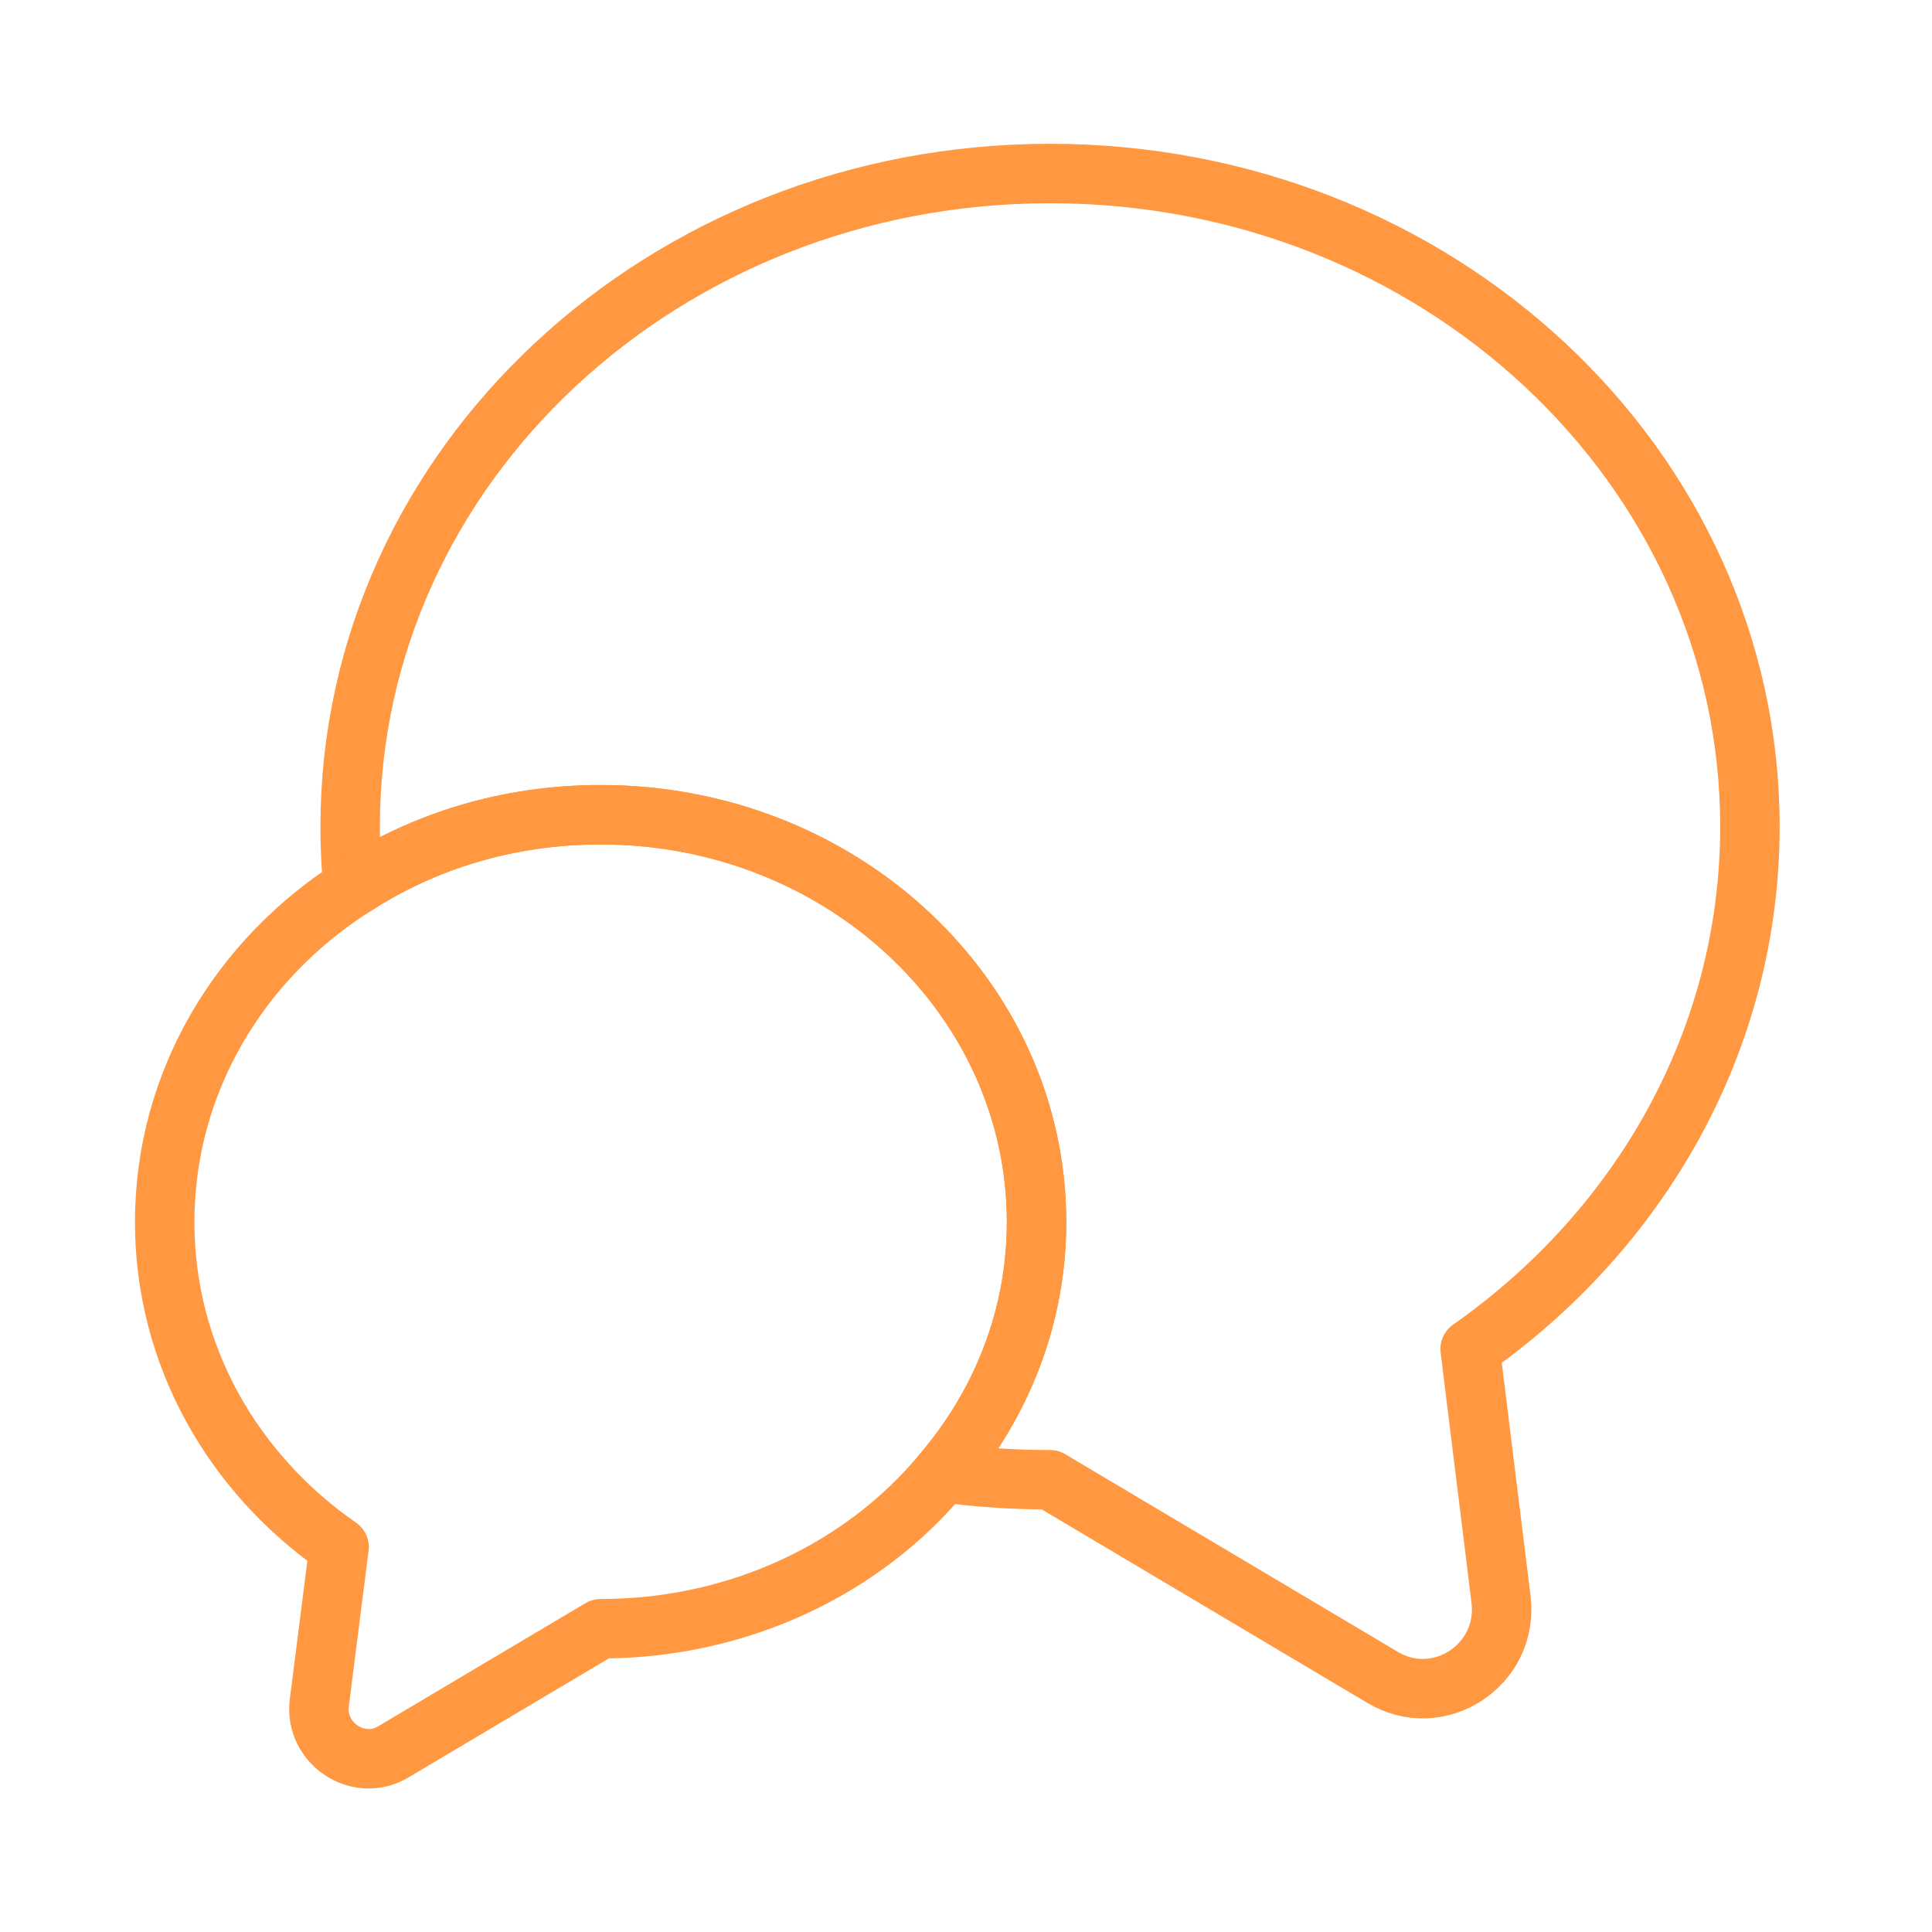
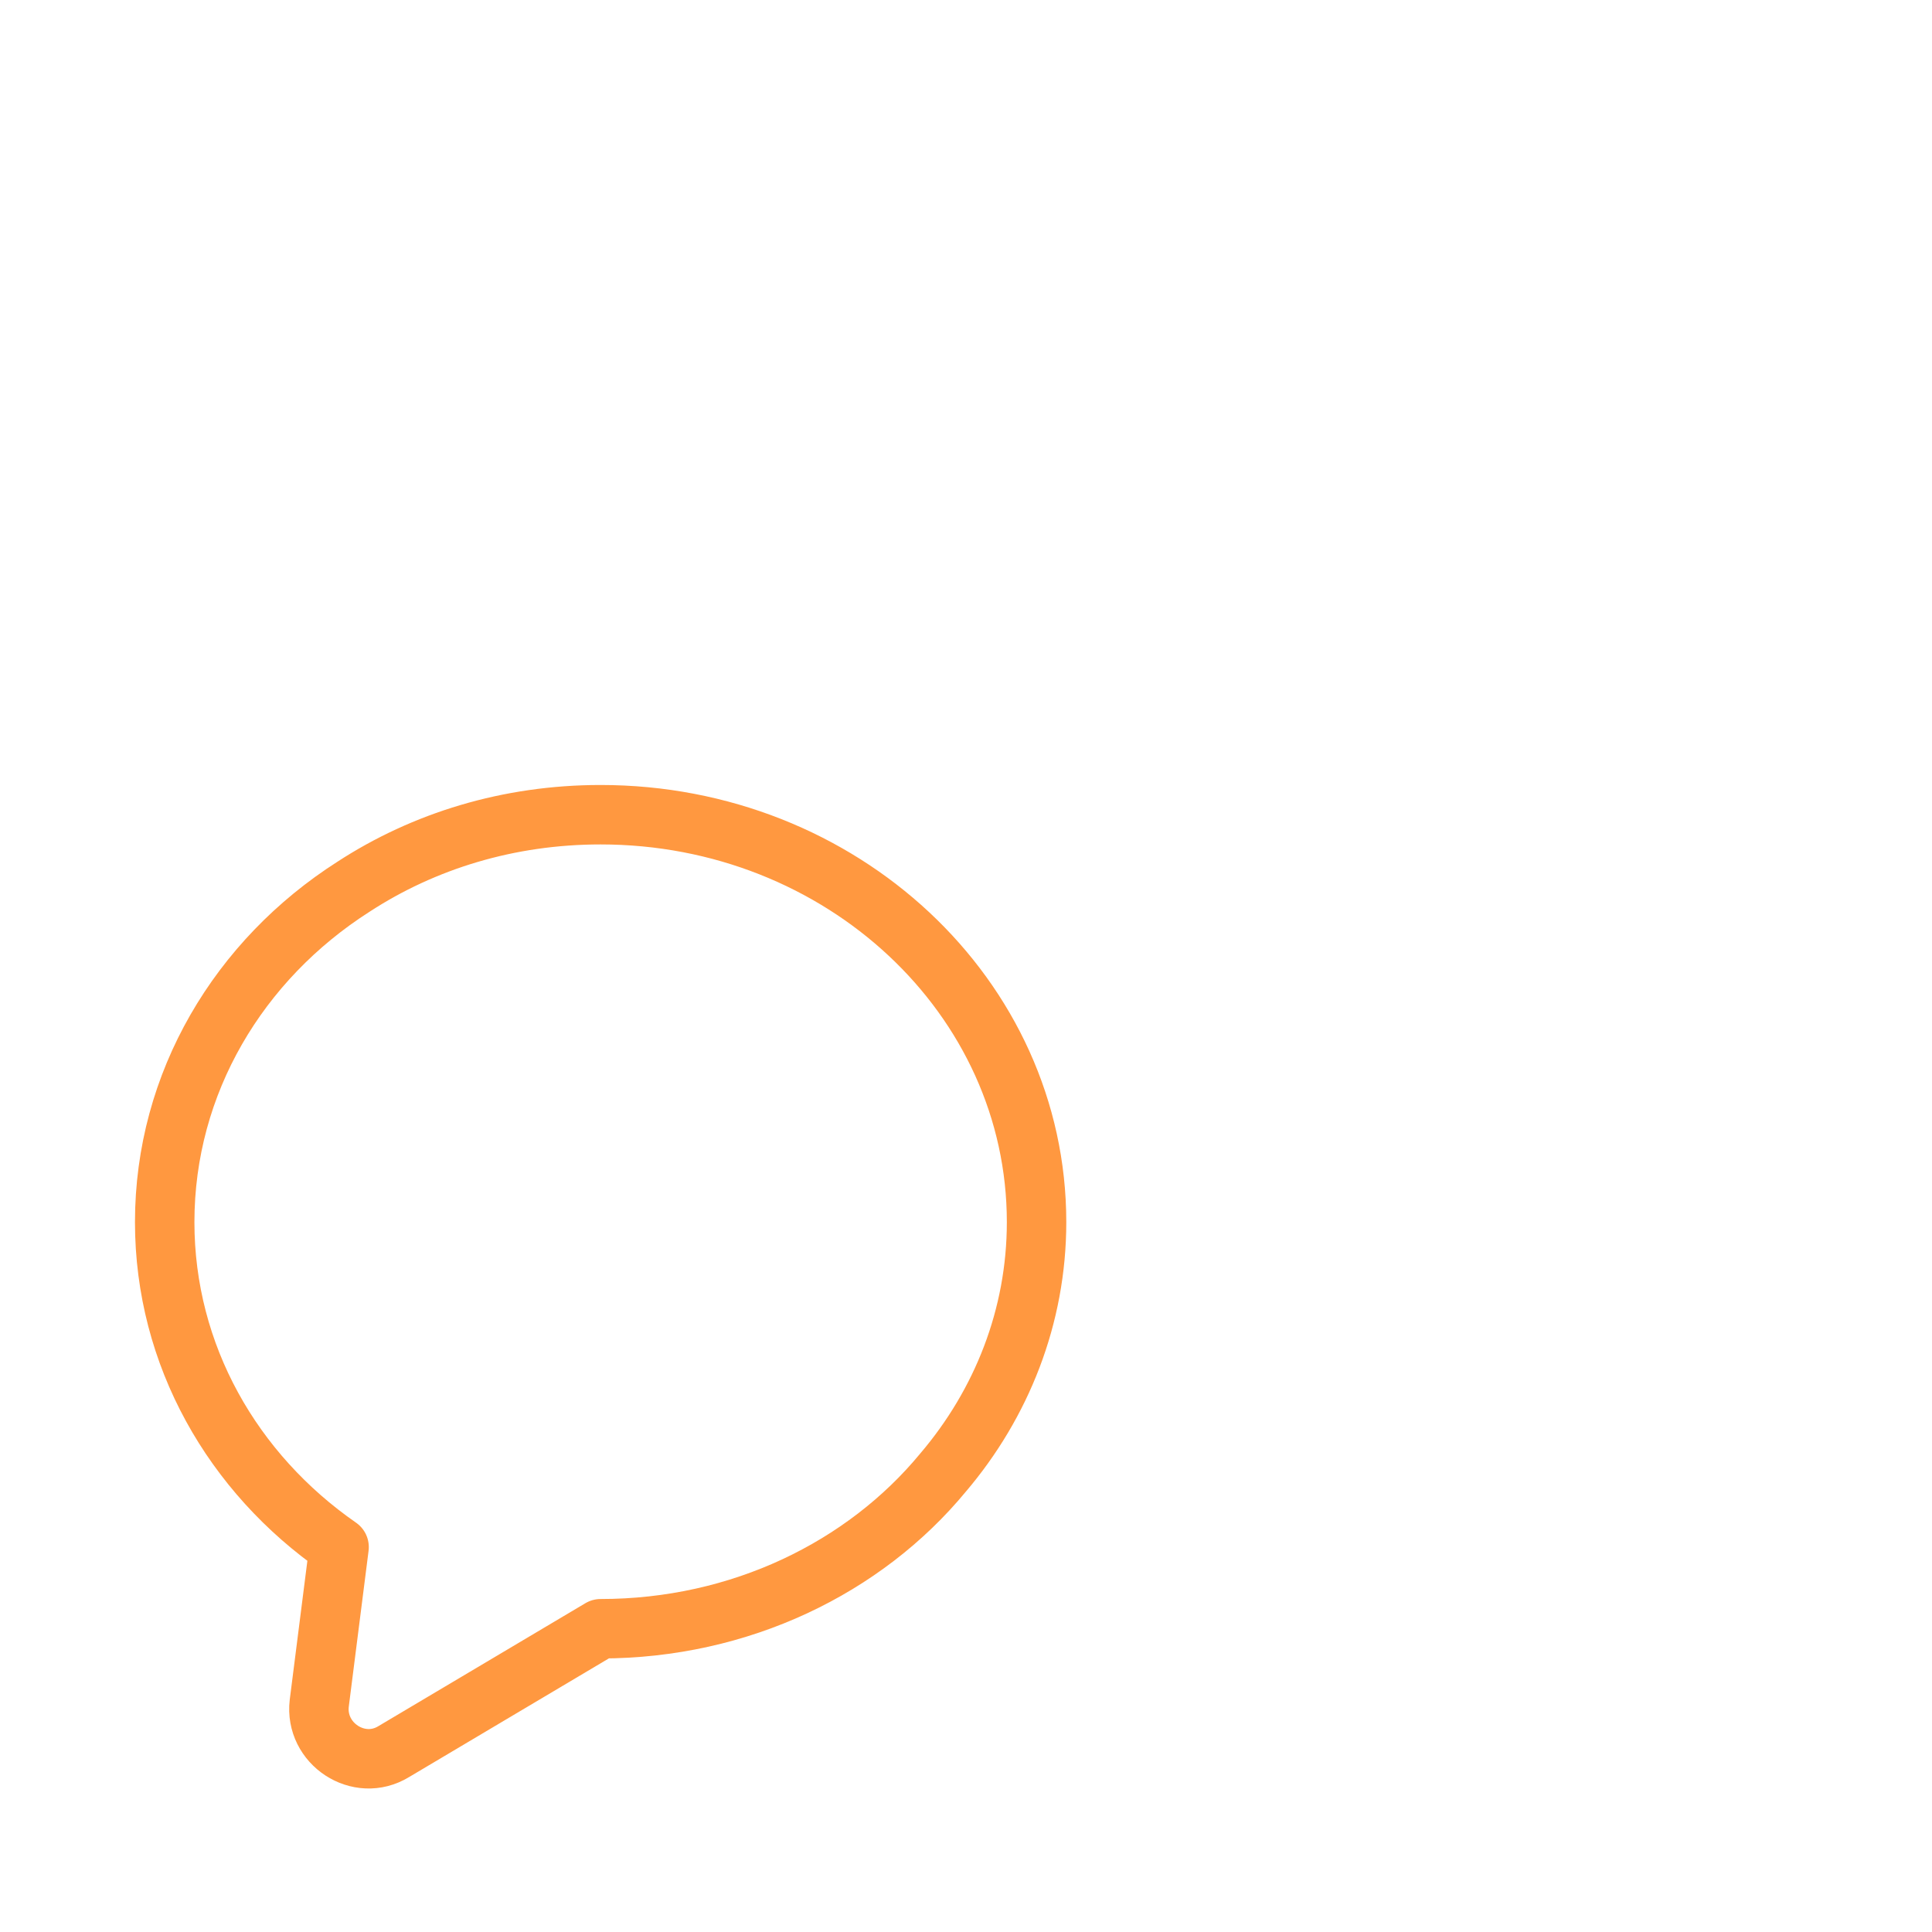
<svg xmlns="http://www.w3.org/2000/svg" width="65" height="65" viewBox="0 0 65 65" fill="none">
  <g id="house">
    <g id="vuesax/linear/messages-2">
      <g id="messages-2">
-         <path id="Vector" d="M49.461 45.385L50.501 53.811C50.768 56.025 48.394 57.571 46.501 56.425L35.328 49.785C34.101 49.785 32.901 49.705 31.728 49.545C33.701 47.225 34.874 44.291 34.874 41.118C34.874 33.544 28.314 27.411 20.208 27.411C17.114 27.411 14.261 28.291 11.888 29.838C11.808 29.171 11.781 28.505 11.781 27.811C11.781 15.678 22.314 5.838 35.328 5.838C48.341 5.838 58.874 15.678 58.874 27.811C58.874 35.011 55.168 41.385 49.461 45.385Z" stroke="#FF9840" stroke-width="2" stroke-linecap="round" stroke-linejoin="round" />
        <path id="Vector_2" d="M34.874 41.117C34.874 44.29 33.701 47.224 31.727 49.544C29.087 52.743 24.901 54.797 20.207 54.797L13.248 58.93C12.074 59.65 10.581 58.663 10.741 57.303L11.408 52.05C7.834 49.57 5.541 45.597 5.541 41.117C5.541 36.423 8.048 32.29 11.887 29.837C14.261 28.29 17.114 27.41 20.207 27.41C28.314 27.41 34.874 33.543 34.874 41.117Z" stroke="#FF9840" stroke-width="2" stroke-linecap="round" stroke-linejoin="round" />
      </g>
    </g>
  </g>
</svg>